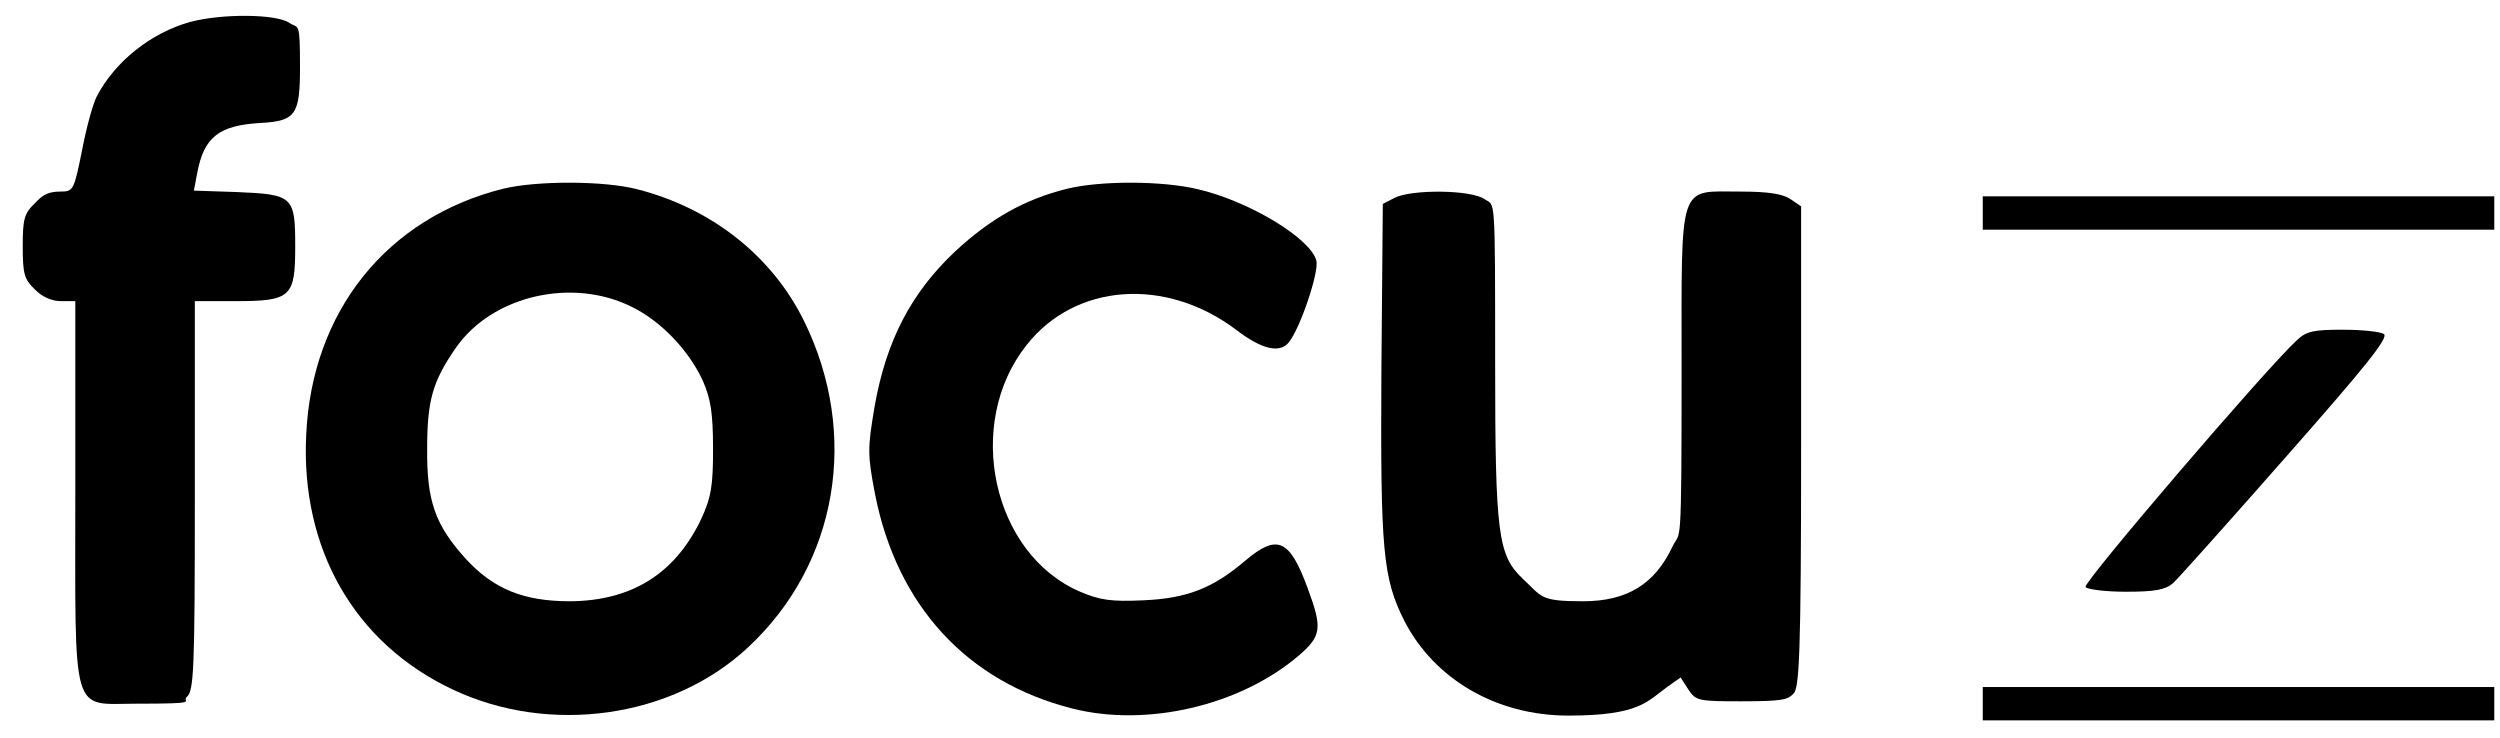
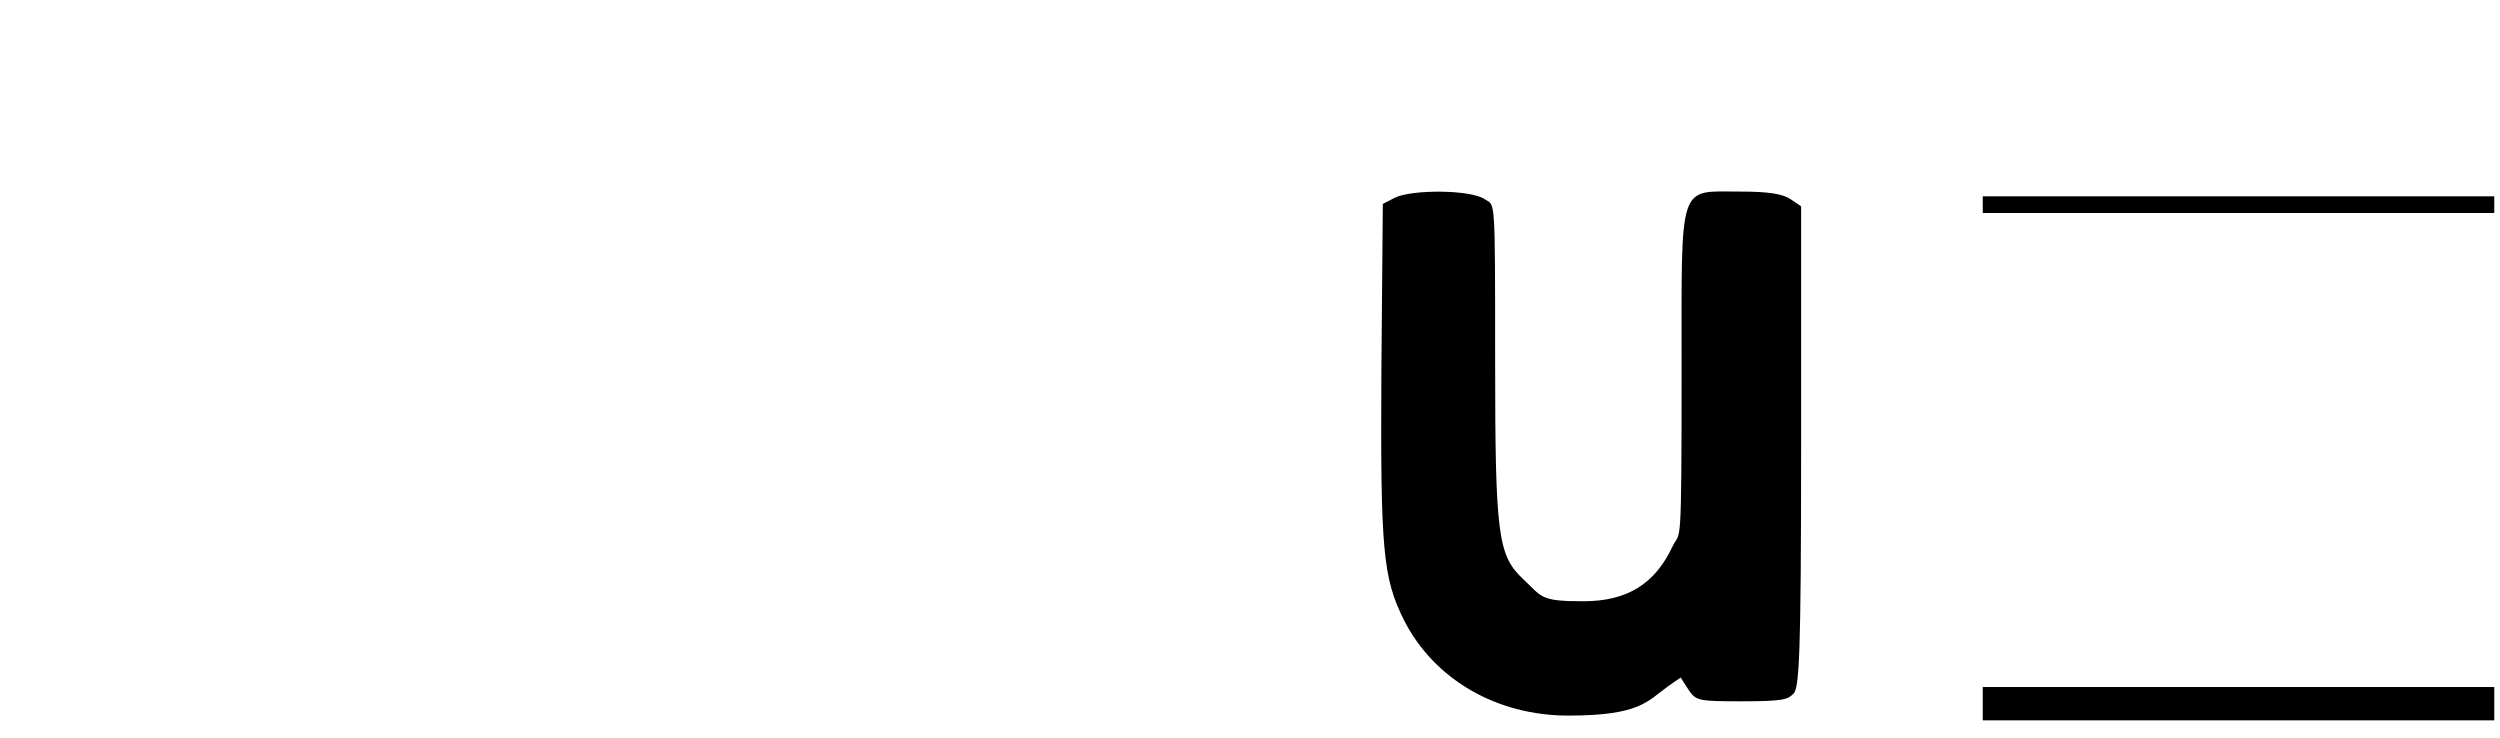
<svg xmlns="http://www.w3.org/2000/svg" width="105" height="31" viewBox="0 0 105 31" fill="none">
-   <path d="M7.982 0.923C6.336 1.383 4.83 2.584 4.067 4.044C3.906 4.344 3.625 5.365 3.444 6.325C3.103 8.006 3.083 8.046 2.521 8.046C1.958 8.046 1.738 8.246 1.456 8.546C1.015 8.966 0.955 9.206 0.955 10.347C0.955 11.487 1.015 11.727 1.456 12.148C1.758 12.468 2.179 12.648 2.561 12.648H3.163V20.631C3.163 30.255 2.962 29.555 5.733 29.555C8.504 29.555 7.621 29.475 7.841 29.275C8.143 29.035 8.183 28.195 8.183 20.831V12.648H9.849C12.219 12.648 12.399 12.488 12.399 10.367C12.399 8.246 12.319 8.166 9.95 8.066L8.143 8.006L8.283 7.266C8.564 5.765 9.187 5.265 10.934 5.165C12.419 5.085 12.6 4.825 12.6 2.824C12.6 0.823 12.54 1.223 12.158 0.963C11.616 0.583 9.327 0.563 7.982 0.923Z" fill="black" />
-   <path d="M21.134 7.926C16.254 9.146 13.102 13.068 12.861 18.25C12.62 23.052 14.889 27.014 19.005 28.955C23.101 30.896 28.261 30.155 31.434 27.174C35.188 23.673 36.112 18.23 33.763 13.468C32.418 10.747 29.888 8.746 26.755 7.946C25.35 7.586 22.539 7.586 21.134 7.926ZM26.575 12.908C27.779 13.508 28.944 14.729 29.526 16.009C29.848 16.75 29.948 17.35 29.948 18.851C29.948 20.351 29.888 20.892 29.406 21.892C28.302 24.133 26.494 25.233 23.944 25.253C21.977 25.253 20.712 24.733 19.547 23.453C18.282 22.052 17.921 21.052 17.941 18.851C17.941 16.83 18.162 16.029 19.146 14.609C20.672 12.408 24.065 11.627 26.575 12.908Z" fill="black" />
-   <path d="M44.826 7.926C43.039 8.366 41.593 9.186 40.108 10.567C38.26 12.308 37.216 14.329 36.734 17.07C36.433 18.851 36.433 19.091 36.755 20.771C37.678 25.433 40.61 28.635 45.027 29.755C48.159 30.556 52.074 29.635 54.524 27.554C55.508 26.714 55.548 26.394 54.925 24.713C54.163 22.632 53.641 22.412 52.295 23.553C50.93 24.713 49.846 25.133 48.019 25.213C46.693 25.273 46.212 25.213 45.368 24.853C41.674 23.273 40.489 17.79 43.119 14.489C45.167 11.888 48.962 11.627 51.914 13.848C52.978 14.669 53.741 14.849 54.122 14.389C54.604 13.808 55.407 11.427 55.287 10.947C55.046 10.007 52.456 8.446 50.307 7.946C48.802 7.586 46.212 7.586 44.826 7.926Z" fill="black" />
  <path d="M58.58 8.306L58.078 8.566L58.018 15.609C57.977 23.132 58.078 24.273 58.981 26.074C60.246 28.535 62.857 30.055 65.868 30.055C68.88 30.055 69.181 29.455 70.045 28.835L70.587 28.455L70.908 28.955C71.229 29.435 71.33 29.455 73.137 29.455C74.944 29.455 75.084 29.375 75.325 29.135C75.566 28.895 75.647 27.634 75.647 18.75V8.666L75.205 8.366C74.884 8.146 74.281 8.046 73.097 8.046C70.466 8.046 70.627 7.546 70.627 15.489C70.627 23.433 70.587 22.232 70.246 22.952C69.503 24.533 68.338 25.253 66.491 25.253C64.644 25.253 64.784 25.073 63.941 24.293C62.917 23.312 62.796 22.432 62.796 15.229C62.796 8.026 62.796 8.666 62.355 8.366C61.792 7.966 59.303 7.946 58.58 8.306Z" fill="black" />
-   <path d="M83.276 8.946V9.647H104.76V8.246H83.276V8.946Z" fill="black" />
-   <path d="M96.468 14.289C95.183 15.469 87.473 24.473 87.593 24.653C87.653 24.753 88.416 24.853 89.28 24.853C90.505 24.853 90.946 24.773 91.268 24.493C91.468 24.313 93.617 21.912 96.026 19.171C99.359 15.389 100.343 14.169 100.122 14.028C99.962 13.928 99.199 13.848 98.395 13.848C97.171 13.848 96.87 13.909 96.468 14.289Z" fill="black" />
+   <path d="M83.276 8.946H104.76V8.246H83.276V8.946Z" fill="black" />
  <path d="M83.276 29.555V30.255H104.76V28.855H83.276V29.555Z" fill="black" />
</svg>